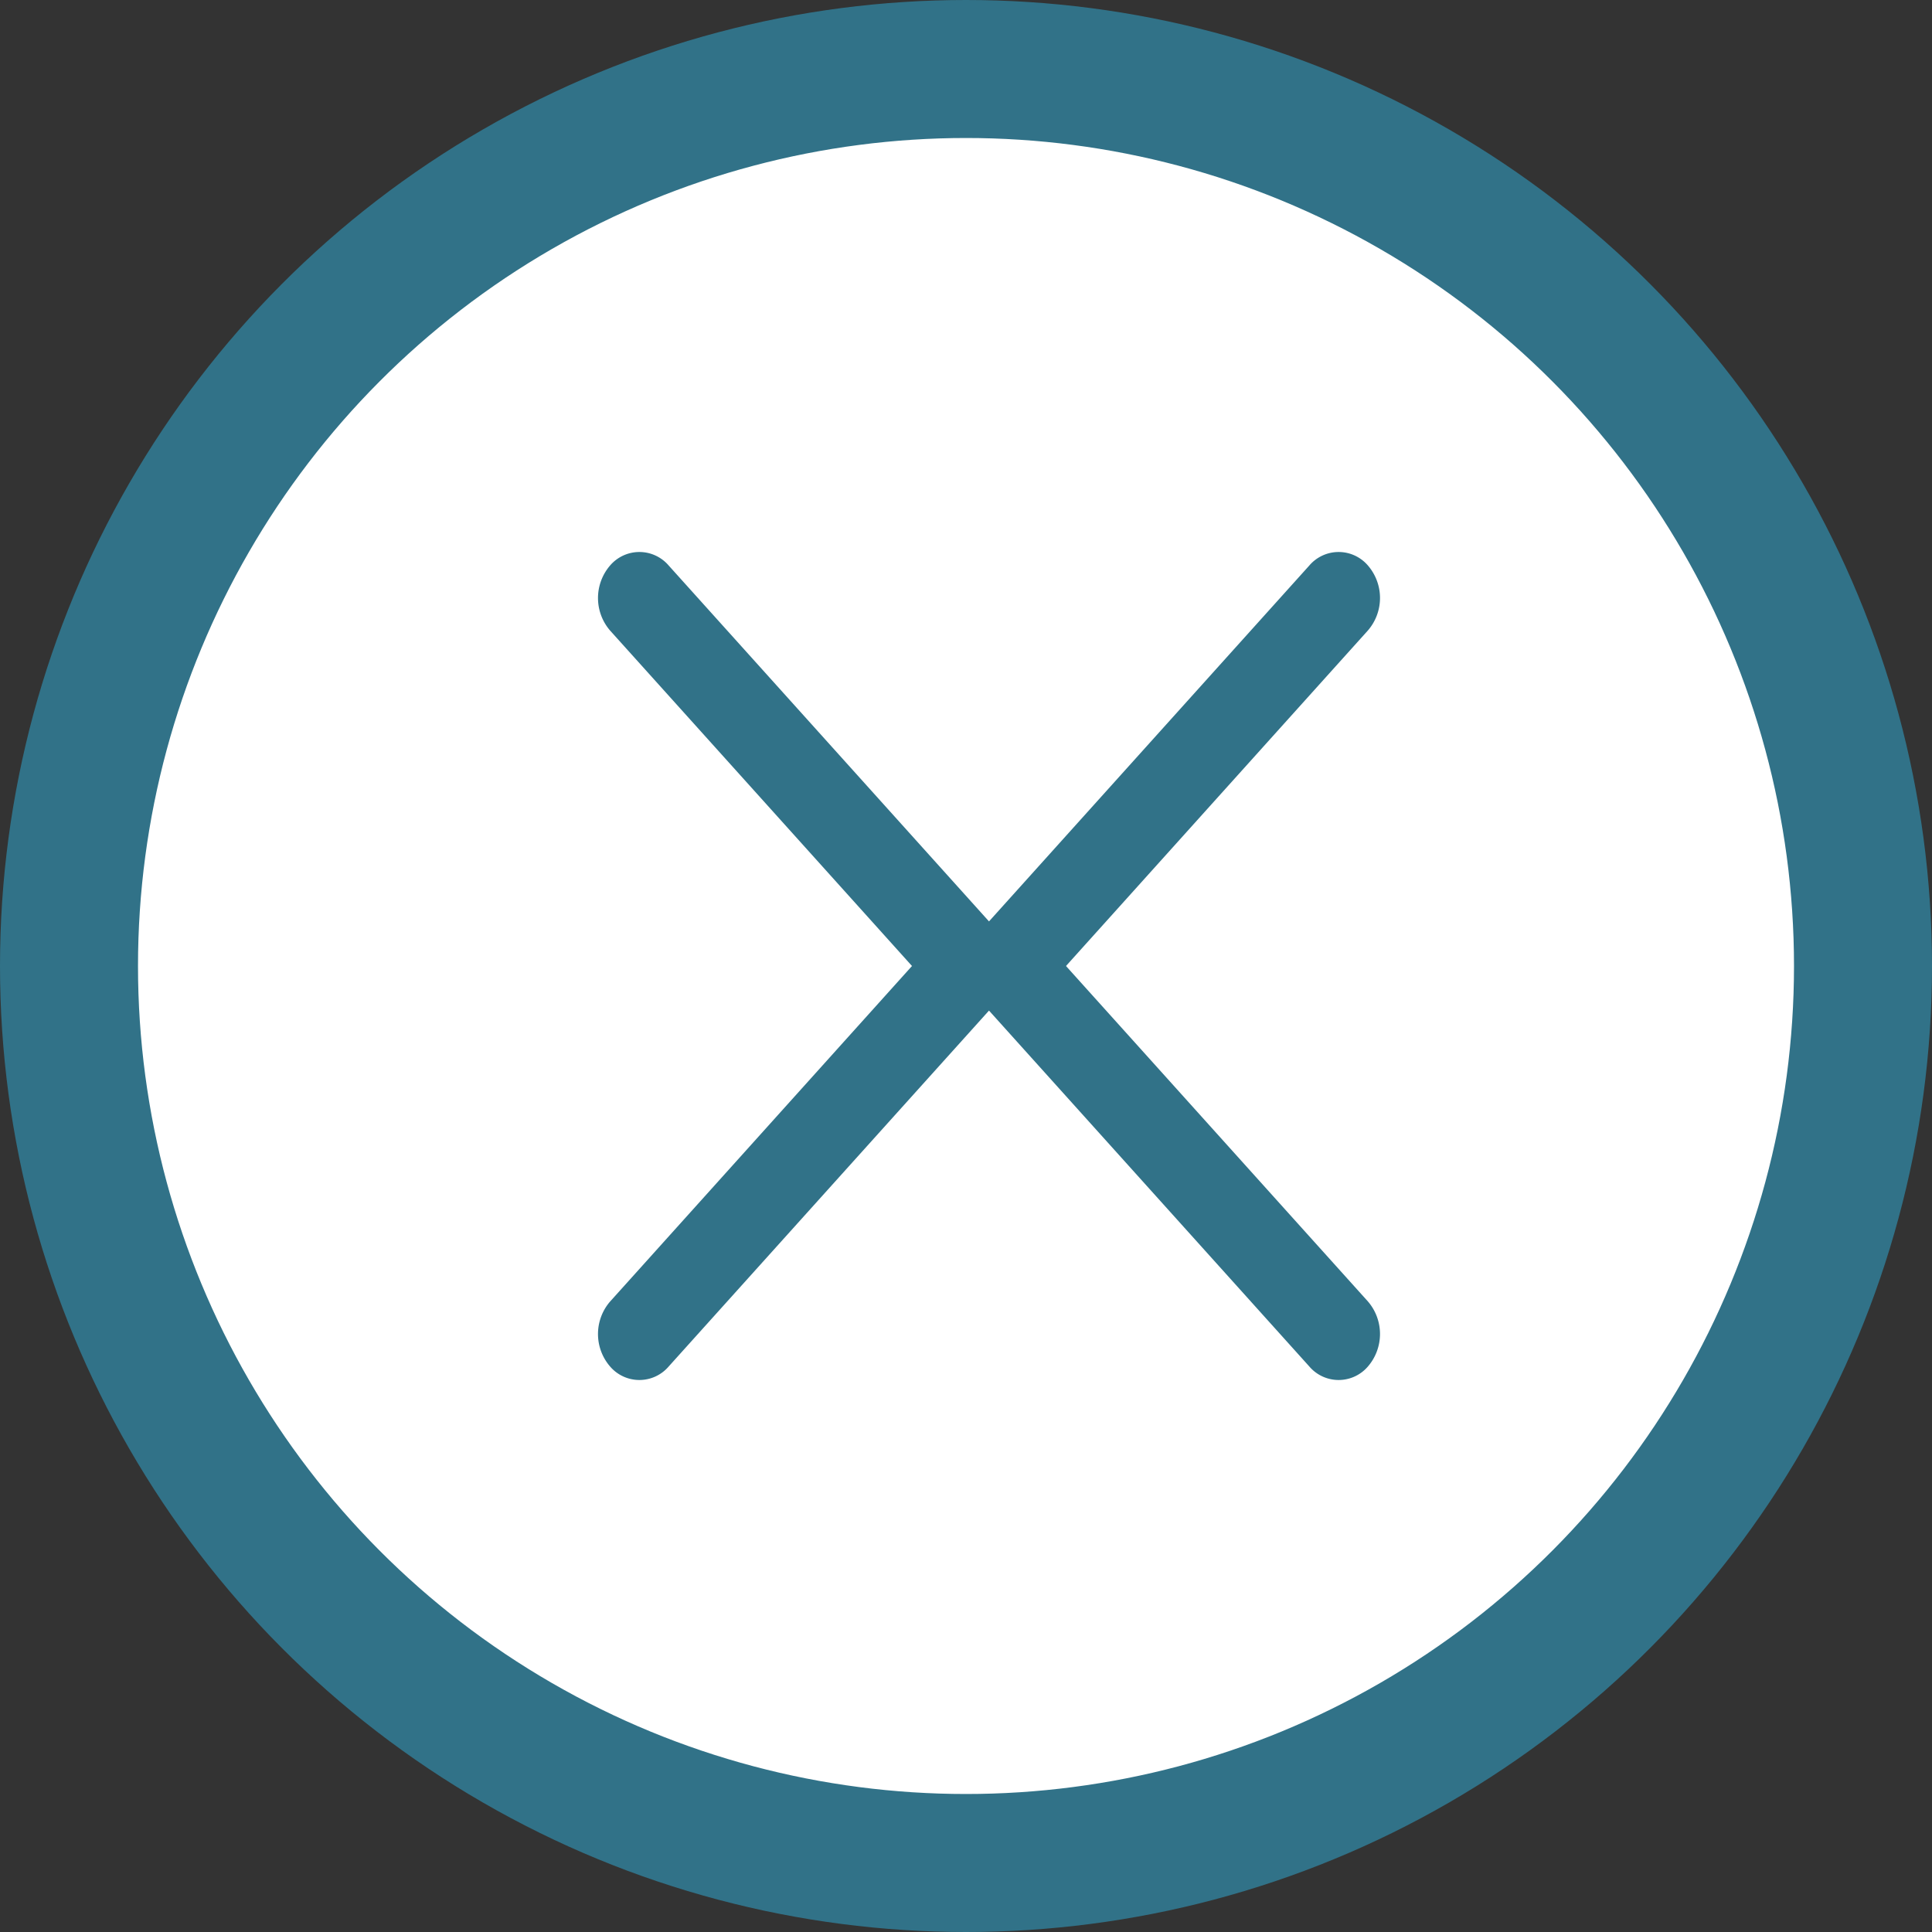
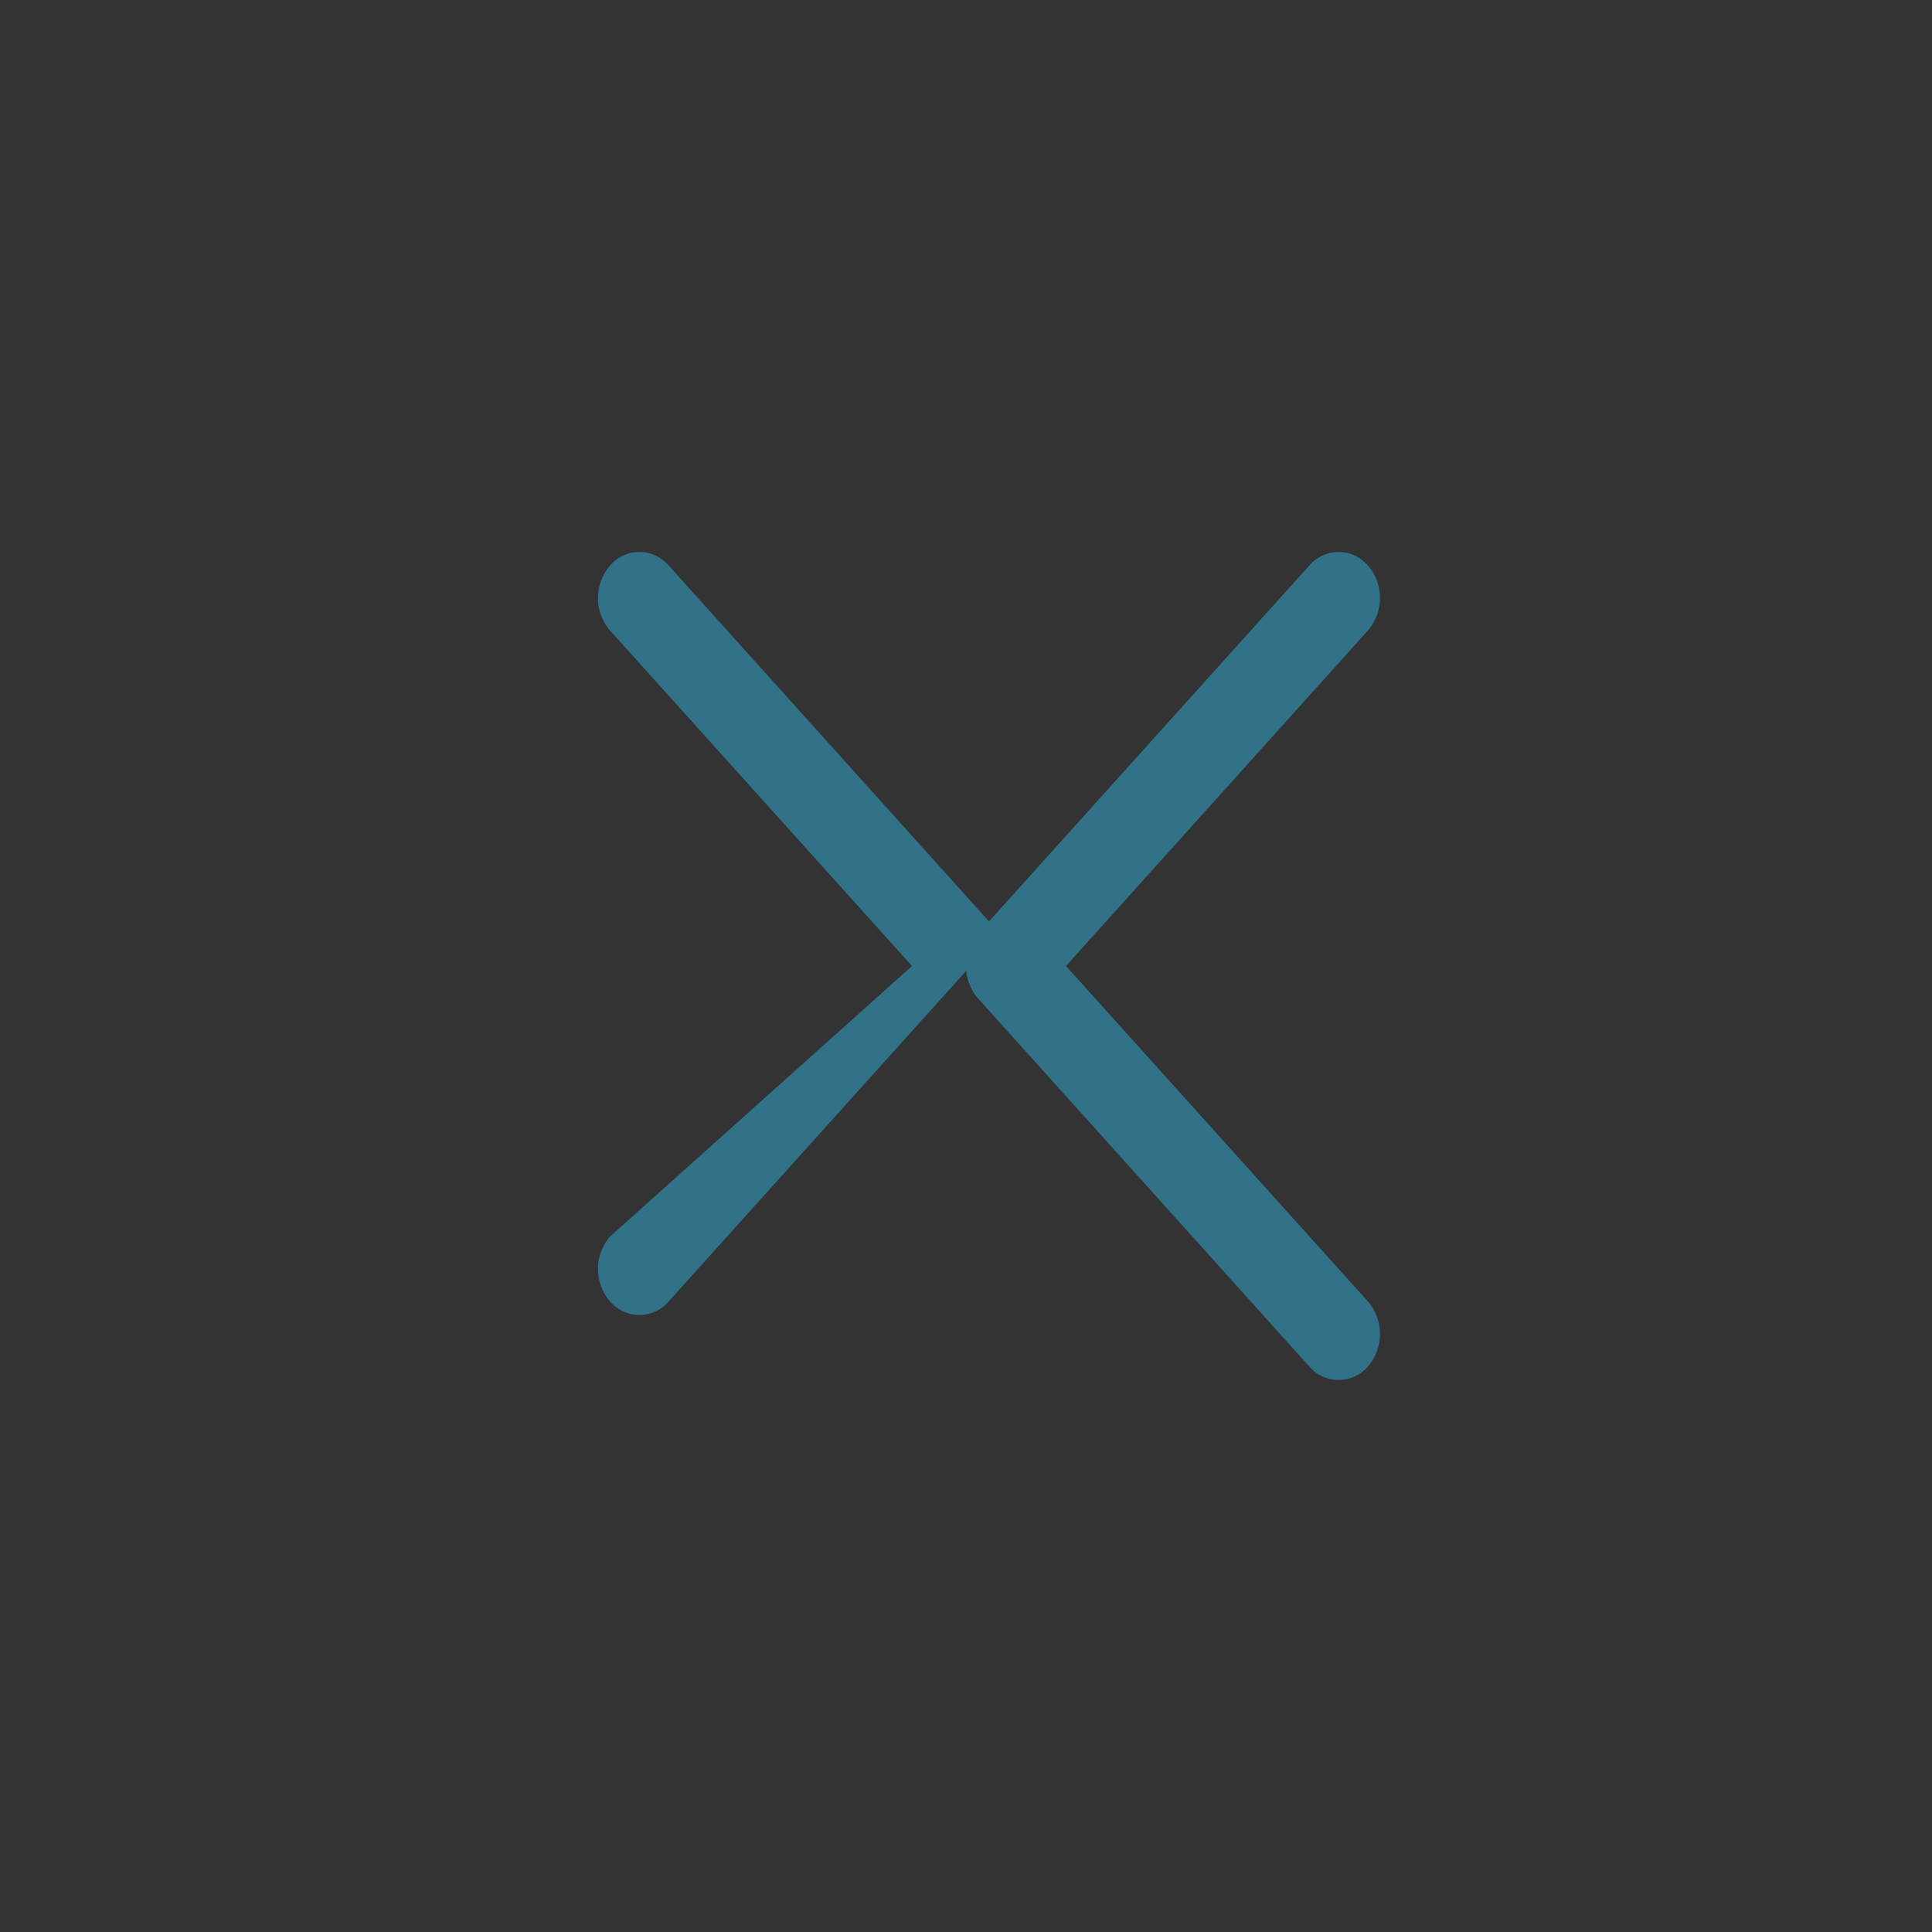
<svg xmlns="http://www.w3.org/2000/svg" width="42" height="42" fill="none">
  <rect width="100%" height="100%" fill="#333333" stroke="none" />
-   <circle cx="21" cy="21" r="19.5" fill="#fff" stroke="#317288" stroke-width="3" />
-   <path d="M13.263 13.708a1.083 1.083 0 010-1.415.838.838 0 011.273 0l7.2 8a1.08 1.08 0 010 1.414l-7.2 8a.838.838 0 01-1.273 0 1.08 1.08 0 010-1.413L19.826 21l-6.563-7.292z" fill="#317288" />
+   <path d="M13.263 13.708a1.083 1.083 0 010-1.415.838.838 0 011.273 0l7.2 8l-7.2 8a.838.838 0 01-1.273 0 1.08 1.08 0 010-1.413L19.826 21l-6.563-7.292z" fill="#317288" />
  <path d="M29.737 28.292a1.083 1.083 0 010 1.415.838.838 0 01-1.273 0l-7.2-8a1.08 1.08 0 010-1.414l7.2-8a.838.838 0 011.273 0 1.08 1.08 0 010 1.413L23.174 21l6.563 7.292z" fill="#317288" />
</svg>